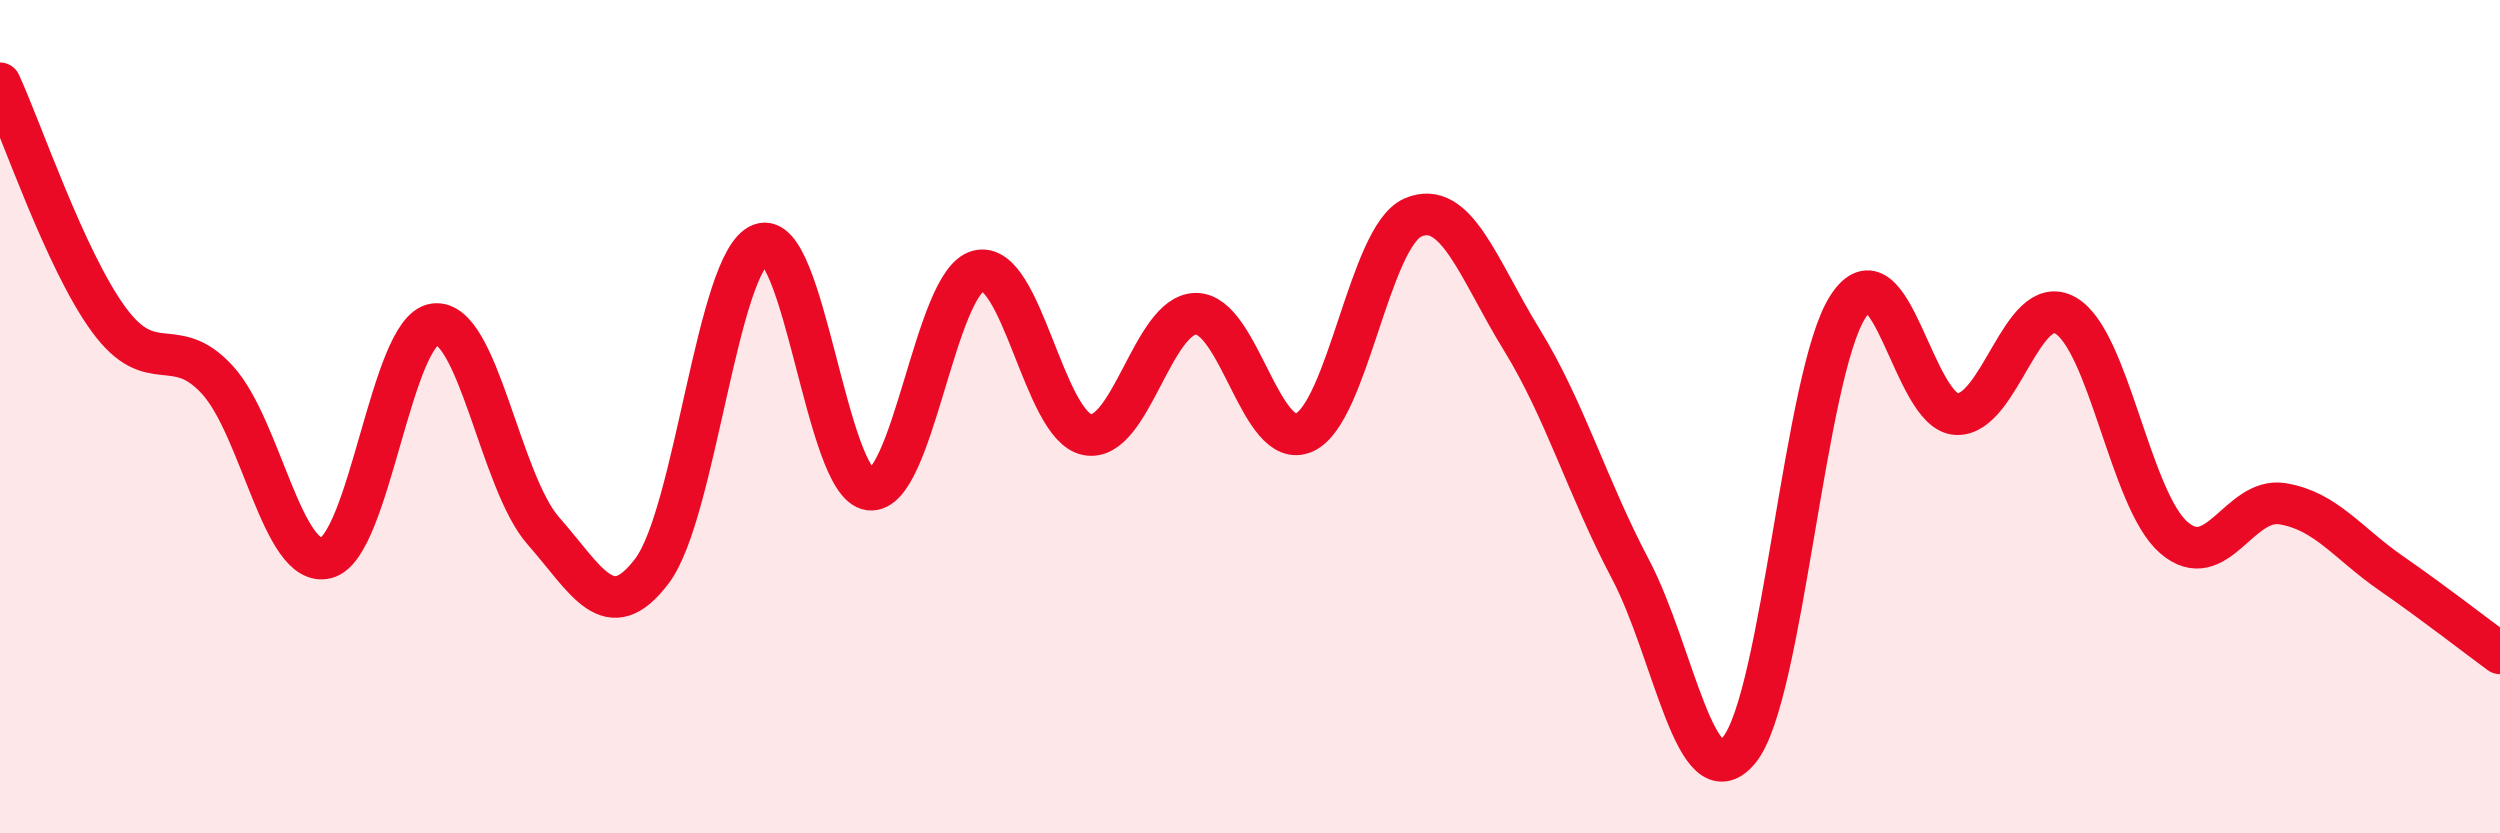
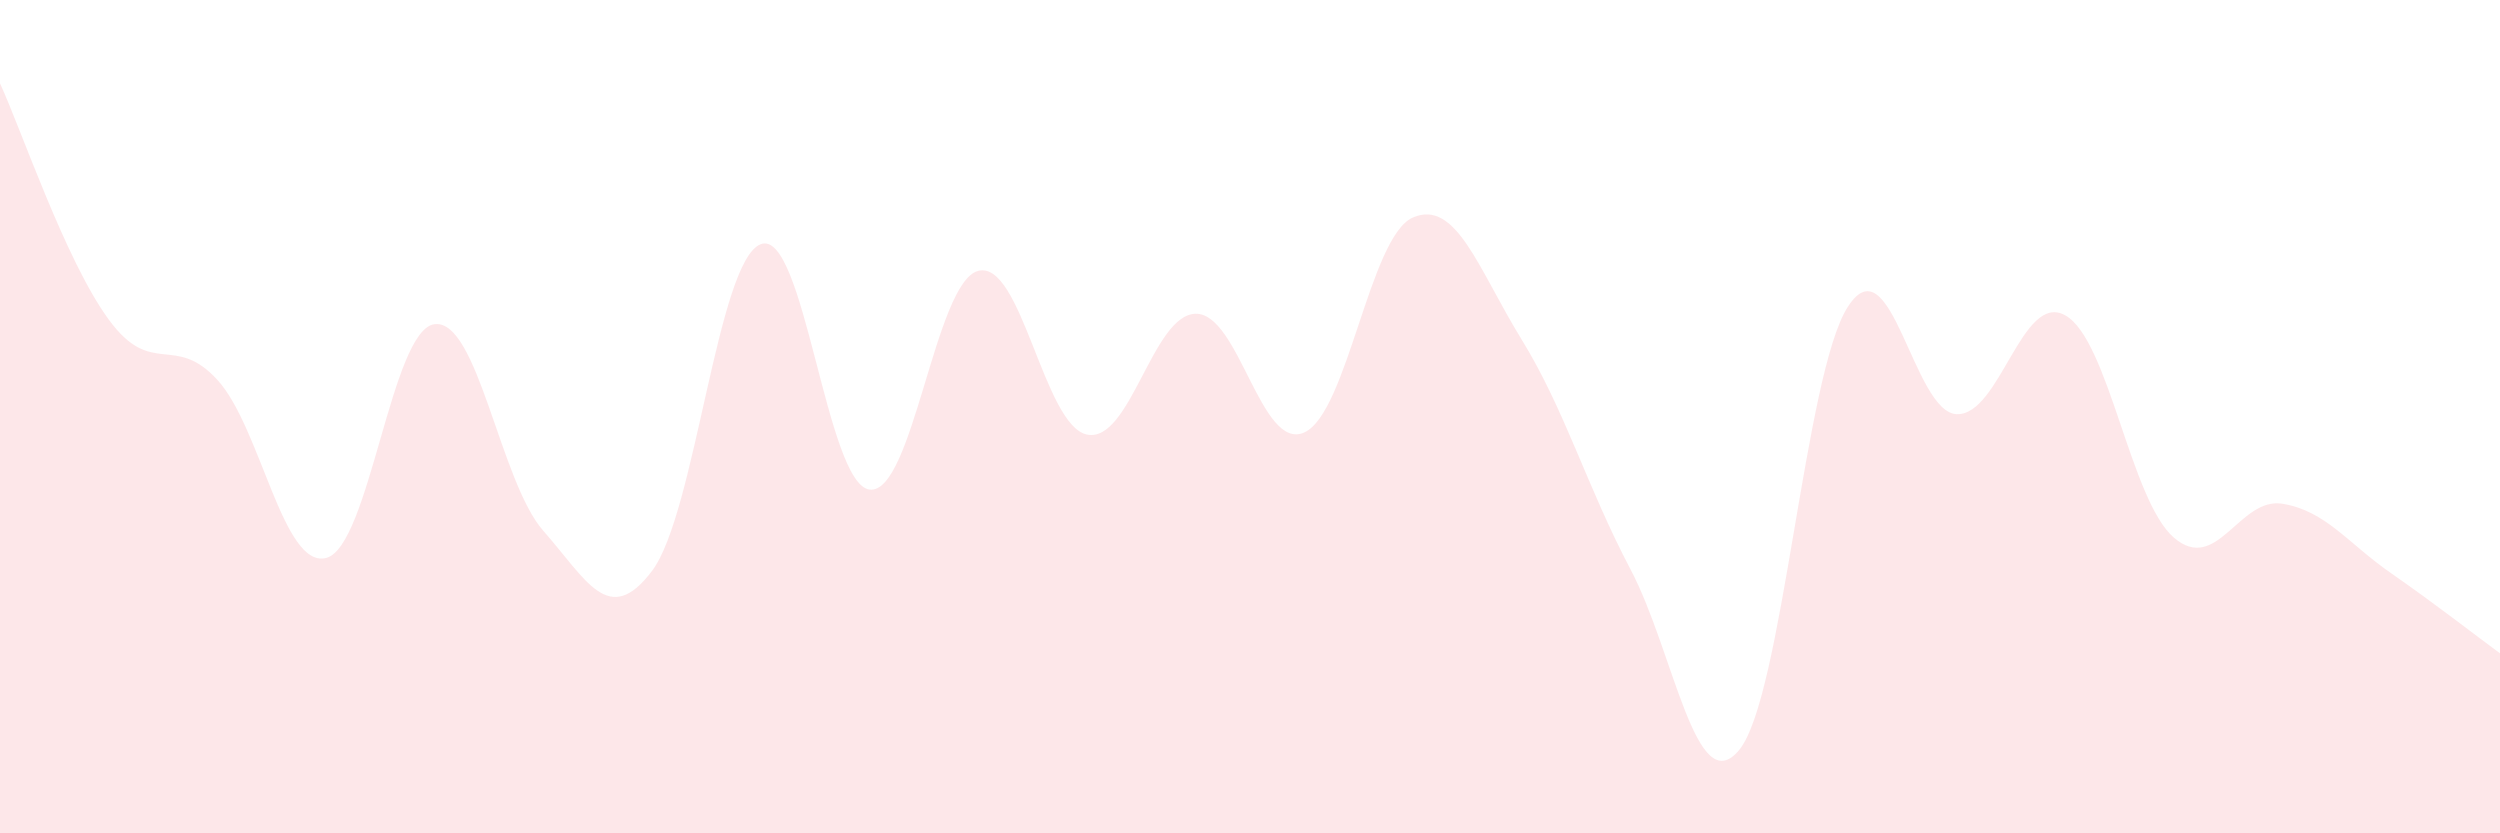
<svg xmlns="http://www.w3.org/2000/svg" width="60" height="20" viewBox="0 0 60 20">
  <path d="M 0,2 C 0.52,3.13 1.57,6.25 2.61,7.67 C 3.65,9.09 4.18,7.98 5.22,9.12 C 6.26,10.26 6.79,13.66 7.83,13.39 C 8.87,13.12 9.39,7.91 10.43,7.78 C 11.47,7.65 12,11.56 13.04,12.74 C 14.08,13.92 14.61,15.08 15.65,13.7 C 16.69,12.32 17.22,6.25 18.26,5.86 C 19.3,5.47 19.83,11.62 20.87,11.75 C 21.91,11.88 22.44,6.76 23.48,6.5 C 24.52,6.24 25.05,10.22 26.09,10.43 C 27.13,10.64 27.66,7.54 28.7,7.53 C 29.74,7.52 30.26,10.84 31.3,10.38 C 32.34,9.92 32.87,5.67 33.91,5.22 C 34.95,4.77 35.48,6.46 36.52,8.15 C 37.56,9.84 38.09,11.69 39.13,13.66 C 40.17,15.63 40.7,19.26 41.74,18 C 42.78,16.74 43.31,8.97 44.35,7.36 C 45.39,5.75 45.92,9.9 46.96,9.94 C 48,9.98 48.53,6.98 49.57,7.57 C 50.61,8.16 51.13,12 52.17,12.9 C 53.21,13.8 53.74,11.92 54.78,12.09 C 55.82,12.26 56.35,13.04 57.39,13.76 C 58.43,14.48 59.48,15.3 60,15.68L60 20L0 20Z" fill="#EB0A25" opacity="0.1" stroke-linecap="round" stroke-linejoin="round" />
-   <path d="M 0,2 C 0.52,3.13 1.57,6.25 2.61,7.67 C 3.65,9.09 4.18,7.98 5.22,9.12 C 6.26,10.26 6.79,13.66 7.83,13.39 C 8.87,13.12 9.39,7.91 10.43,7.78 C 11.47,7.65 12,11.56 13.04,12.74 C 14.08,13.92 14.61,15.08 15.65,13.7 C 16.69,12.32 17.22,6.25 18.26,5.86 C 19.3,5.47 19.83,11.62 20.87,11.75 C 21.91,11.88 22.44,6.76 23.48,6.5 C 24.52,6.24 25.05,10.22 26.09,10.43 C 27.13,10.64 27.66,7.54 28.7,7.53 C 29.74,7.52 30.26,10.84 31.3,10.38 C 32.34,9.92 32.87,5.67 33.91,5.22 C 34.95,4.77 35.48,6.46 36.52,8.15 C 37.56,9.84 38.09,11.69 39.13,13.66 C 40.17,15.63 40.7,19.26 41.74,18 C 42.78,16.74 43.31,8.97 44.35,7.36 C 45.39,5.75 45.92,9.9 46.96,9.94 C 48,9.98 48.53,6.98 49.57,7.57 C 50.61,8.16 51.13,12 52.17,12.9 C 53.21,13.8 53.74,11.92 54.78,12.09 C 55.82,12.26 56.35,13.04 57.39,13.76 C 58.43,14.48 59.48,15.3 60,15.68" stroke="#EB0A25" stroke-width="1" fill="none" stroke-linecap="round" stroke-linejoin="round" />
</svg>